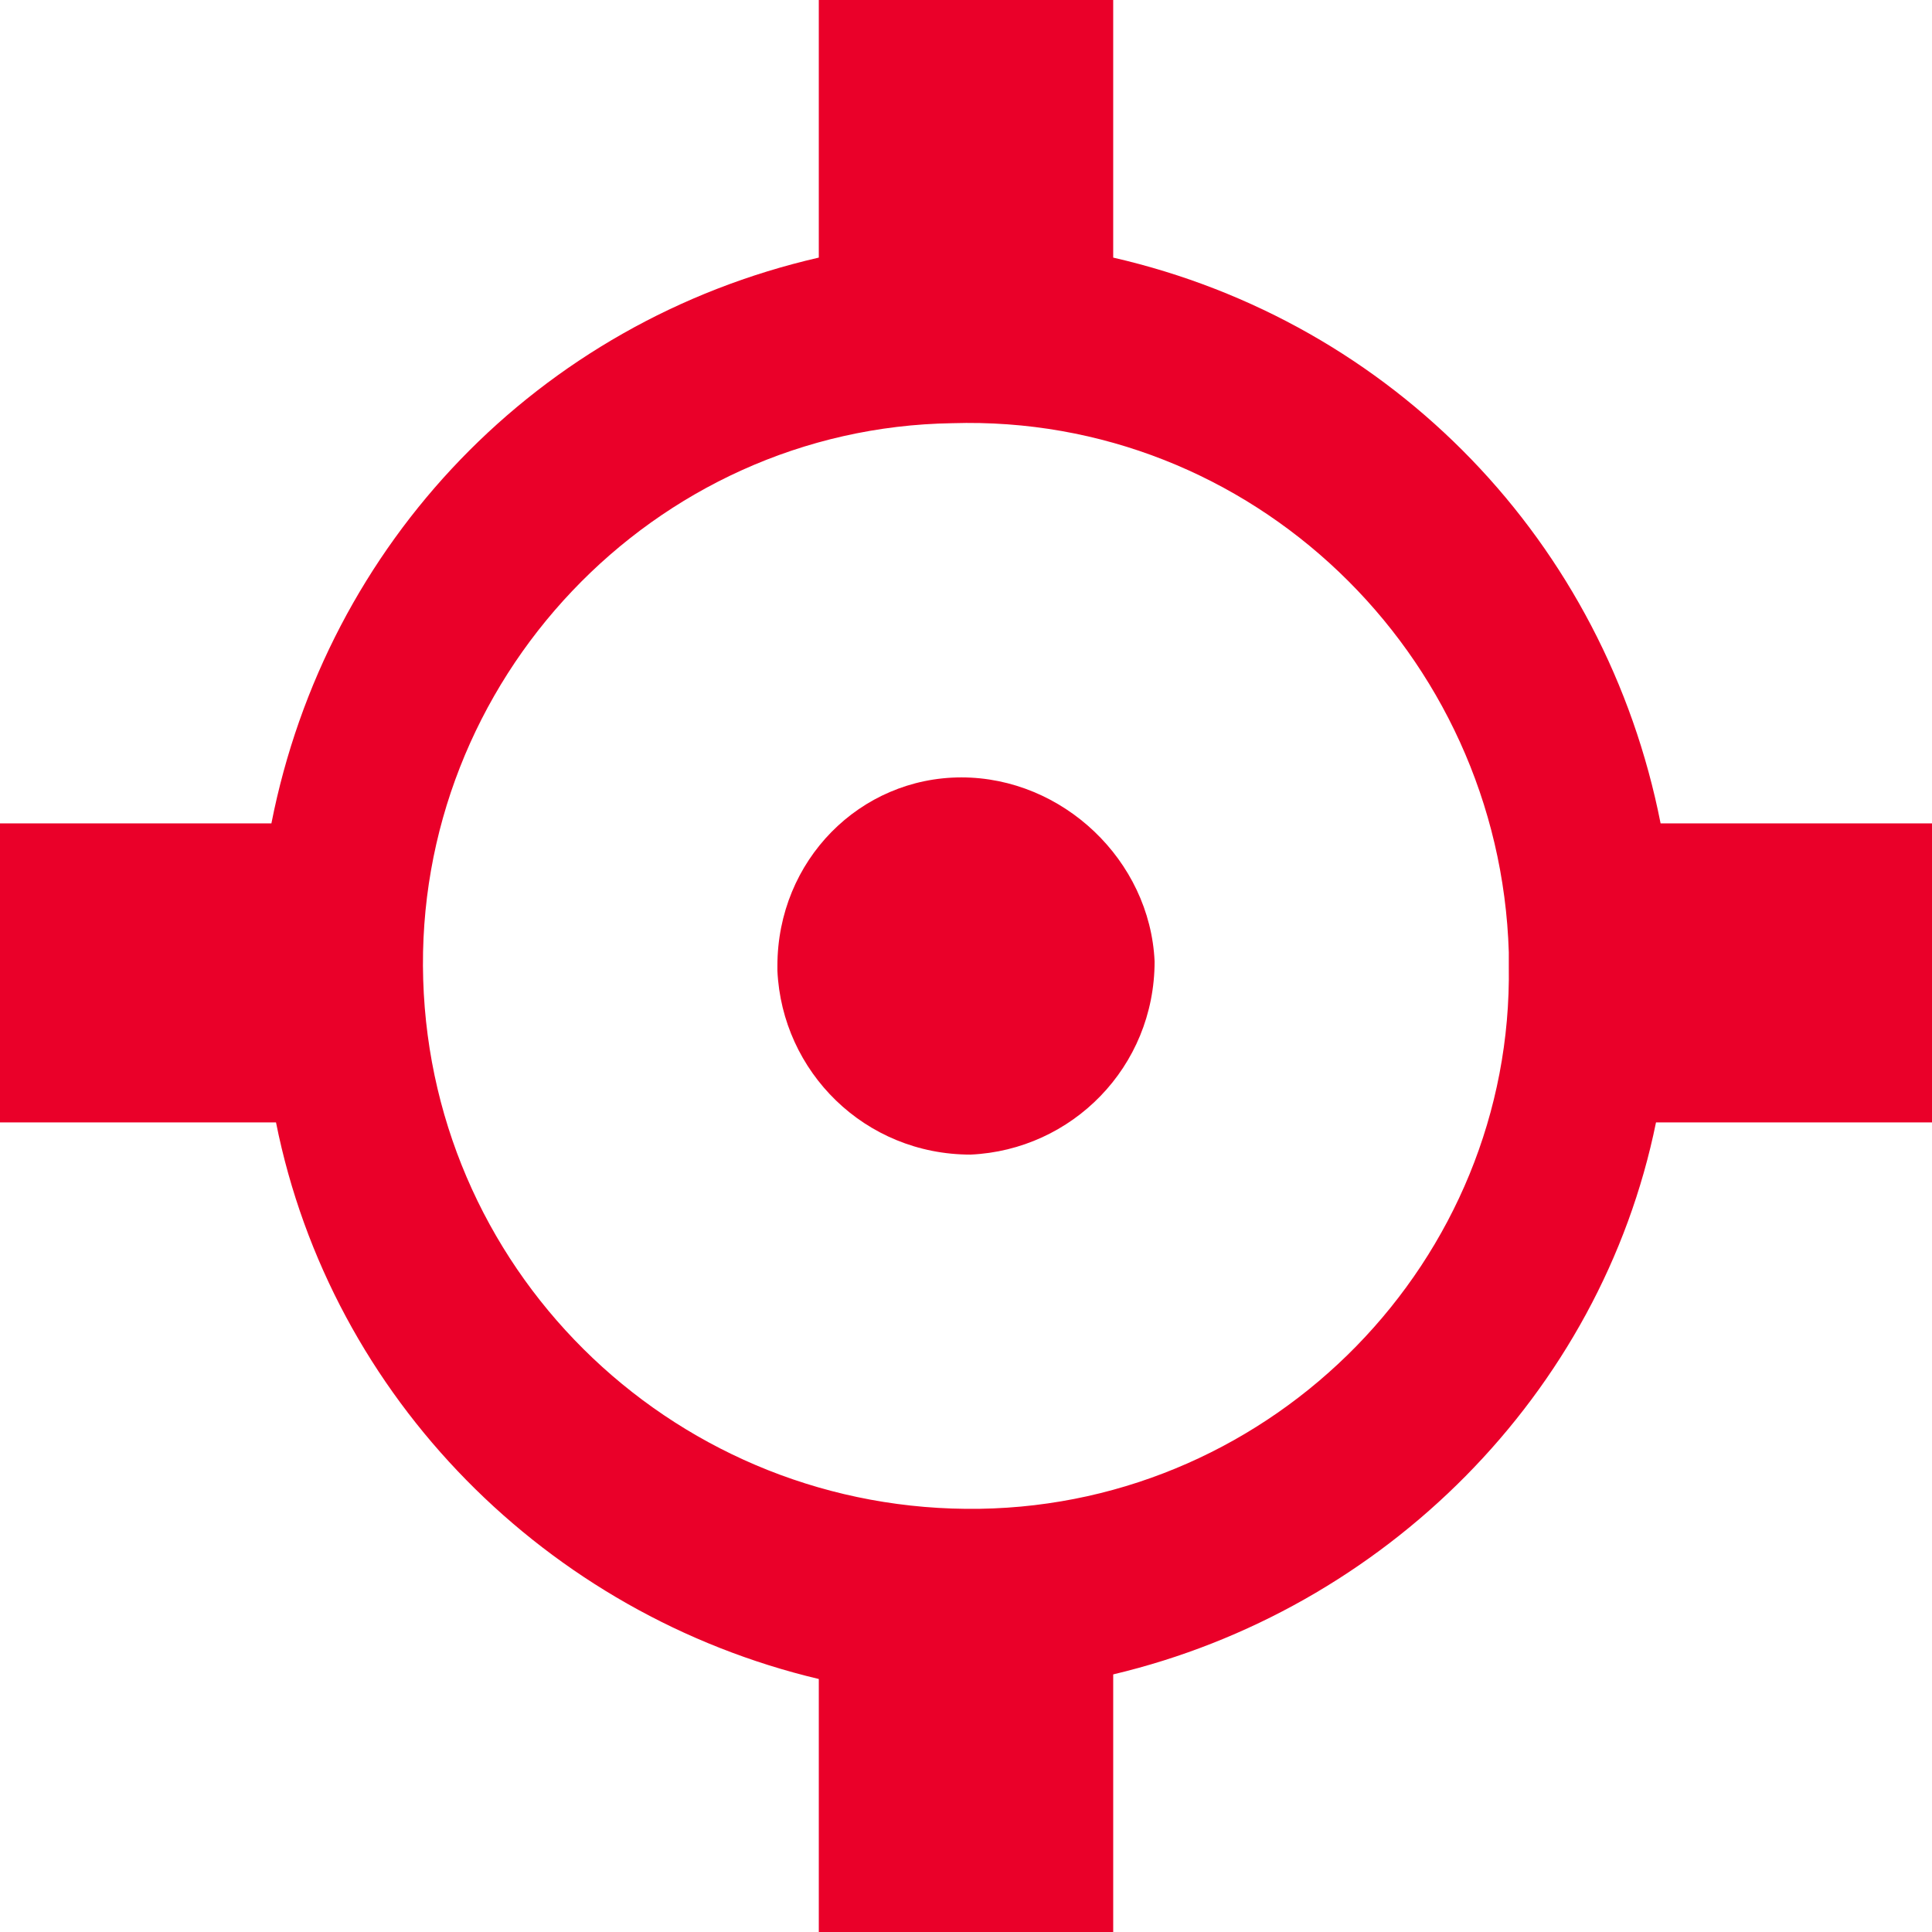
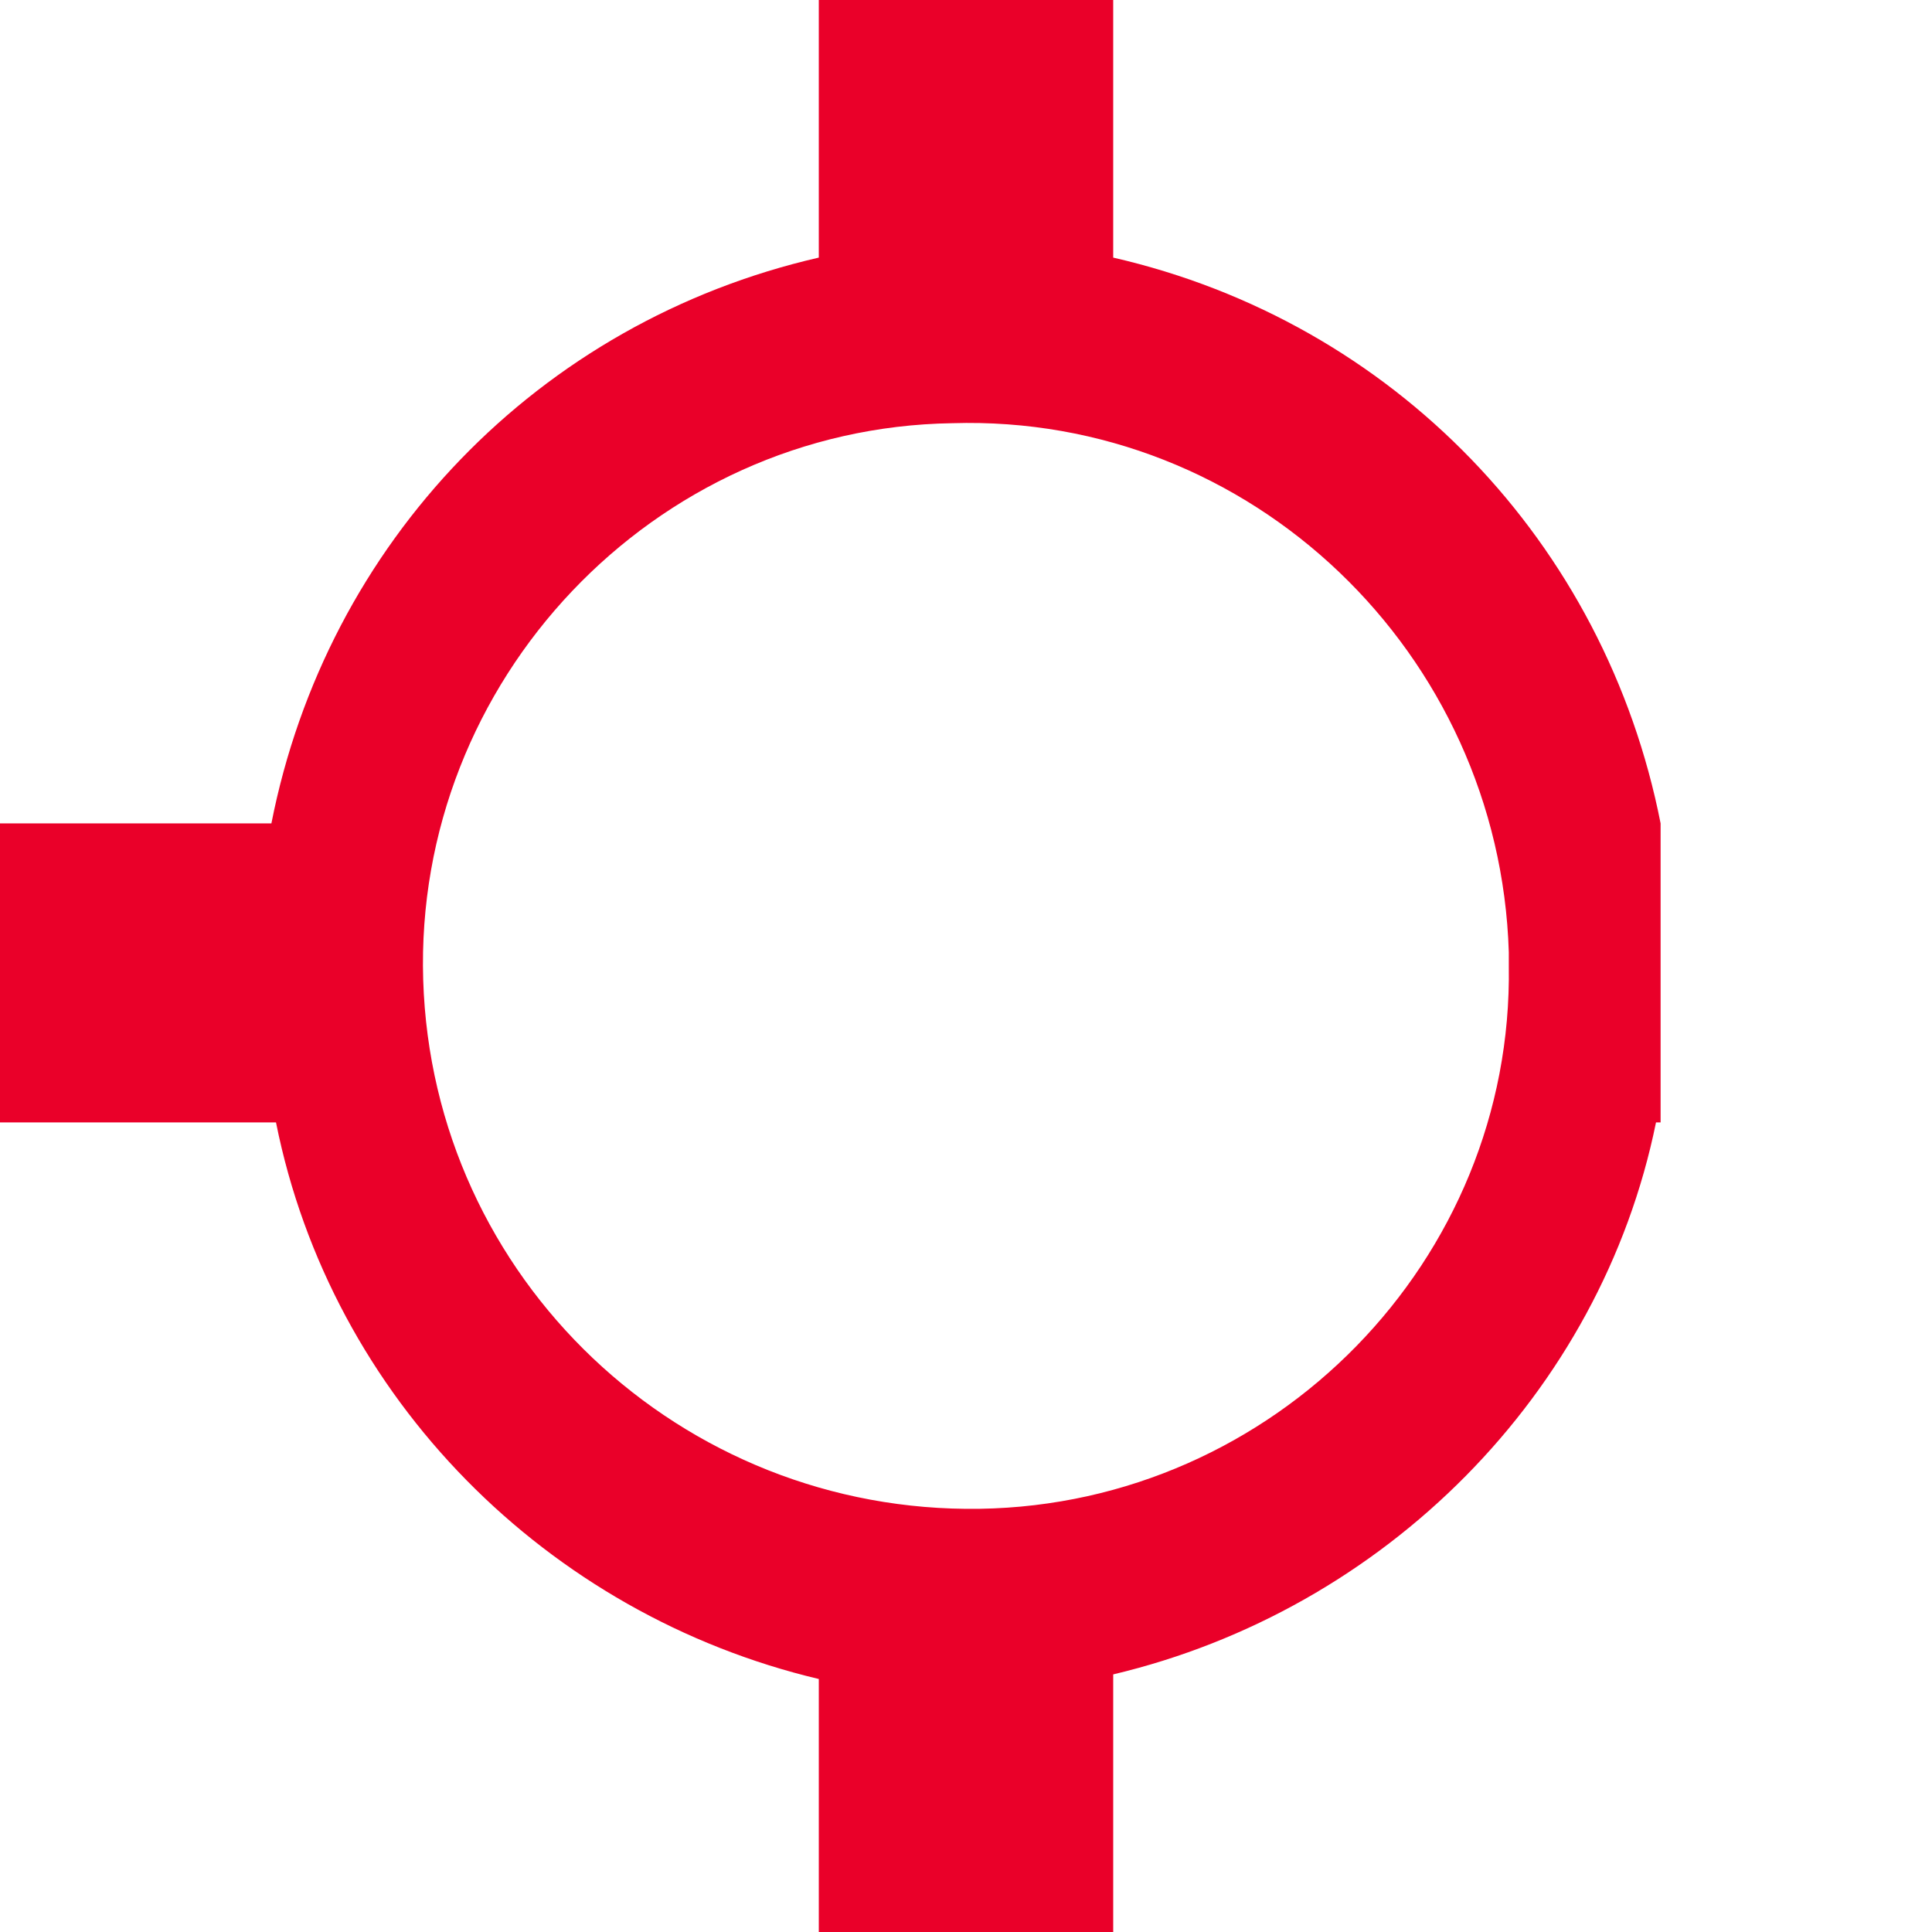
<svg xmlns="http://www.w3.org/2000/svg" version="1.1" id="Layer_1" x="0px" y="0px" viewBox="0 0 42 42" style="enable-background:new 0 0 42 42;" xml:space="preserve">
  <style type="text/css">
	.st0{fill-rule:evenodd;clip-rule:evenodd;fill:#EA0029;}
</style>
  <g>
-     <path class="st0" d="M36.1,17.9C34.9,11.8,30.3,7,24.2,5.6V0h-1.3h-3.8h-1.3v5.6C11.7,7,7.1,11.8,5.9,17.9H0v6.5h6   c1.2,6,5.9,10.7,11.8,12.1V42h1.3h3.8h1.3v-5.6c5.9-1.4,10.6-6.1,11.8-12h6v-6.5H36.1z M21.3,32.8C21.3,32.8,21.3,32.8,21.3,32.8   L21.3,32.8c-6.5,0.1-11.9-5-12.1-11.5C9,14.8,14.2,9.3,20.7,9.2c6.5-0.2,11.9,5,12.1,11.5c0,0.1,0,0.2,0,0.3   C32.9,27.4,27.7,32.7,21.3,32.8z" />
-     <path class="st0" d="M20.9,16.9c-2.2,0-4,1.8-4,4.1c0,0,0,0.1,0,0.1c0.1,2.2,1.9,4,4.2,4c2.2-0.1,4-1.9,4-4.2   C25,18.7,23.1,16.9,20.9,16.9z" />
+     <path class="st0" d="M36.1,17.9C34.9,11.8,30.3,7,24.2,5.6V0h-1.3h-3.8h-1.3v5.6C11.7,7,7.1,11.8,5.9,17.9H0v6.5h6   c1.2,6,5.9,10.7,11.8,12.1V42h1.3h3.8h1.3v-5.6c5.9-1.4,10.6-6.1,11.8-12h6H36.1z M21.3,32.8C21.3,32.8,21.3,32.8,21.3,32.8   L21.3,32.8c-6.5,0.1-11.9-5-12.1-11.5C9,14.8,14.2,9.3,20.7,9.2c6.5-0.2,11.9,5,12.1,11.5c0,0.1,0,0.2,0,0.3   C32.9,27.4,27.7,32.7,21.3,32.8z" />
  </g>
</svg>